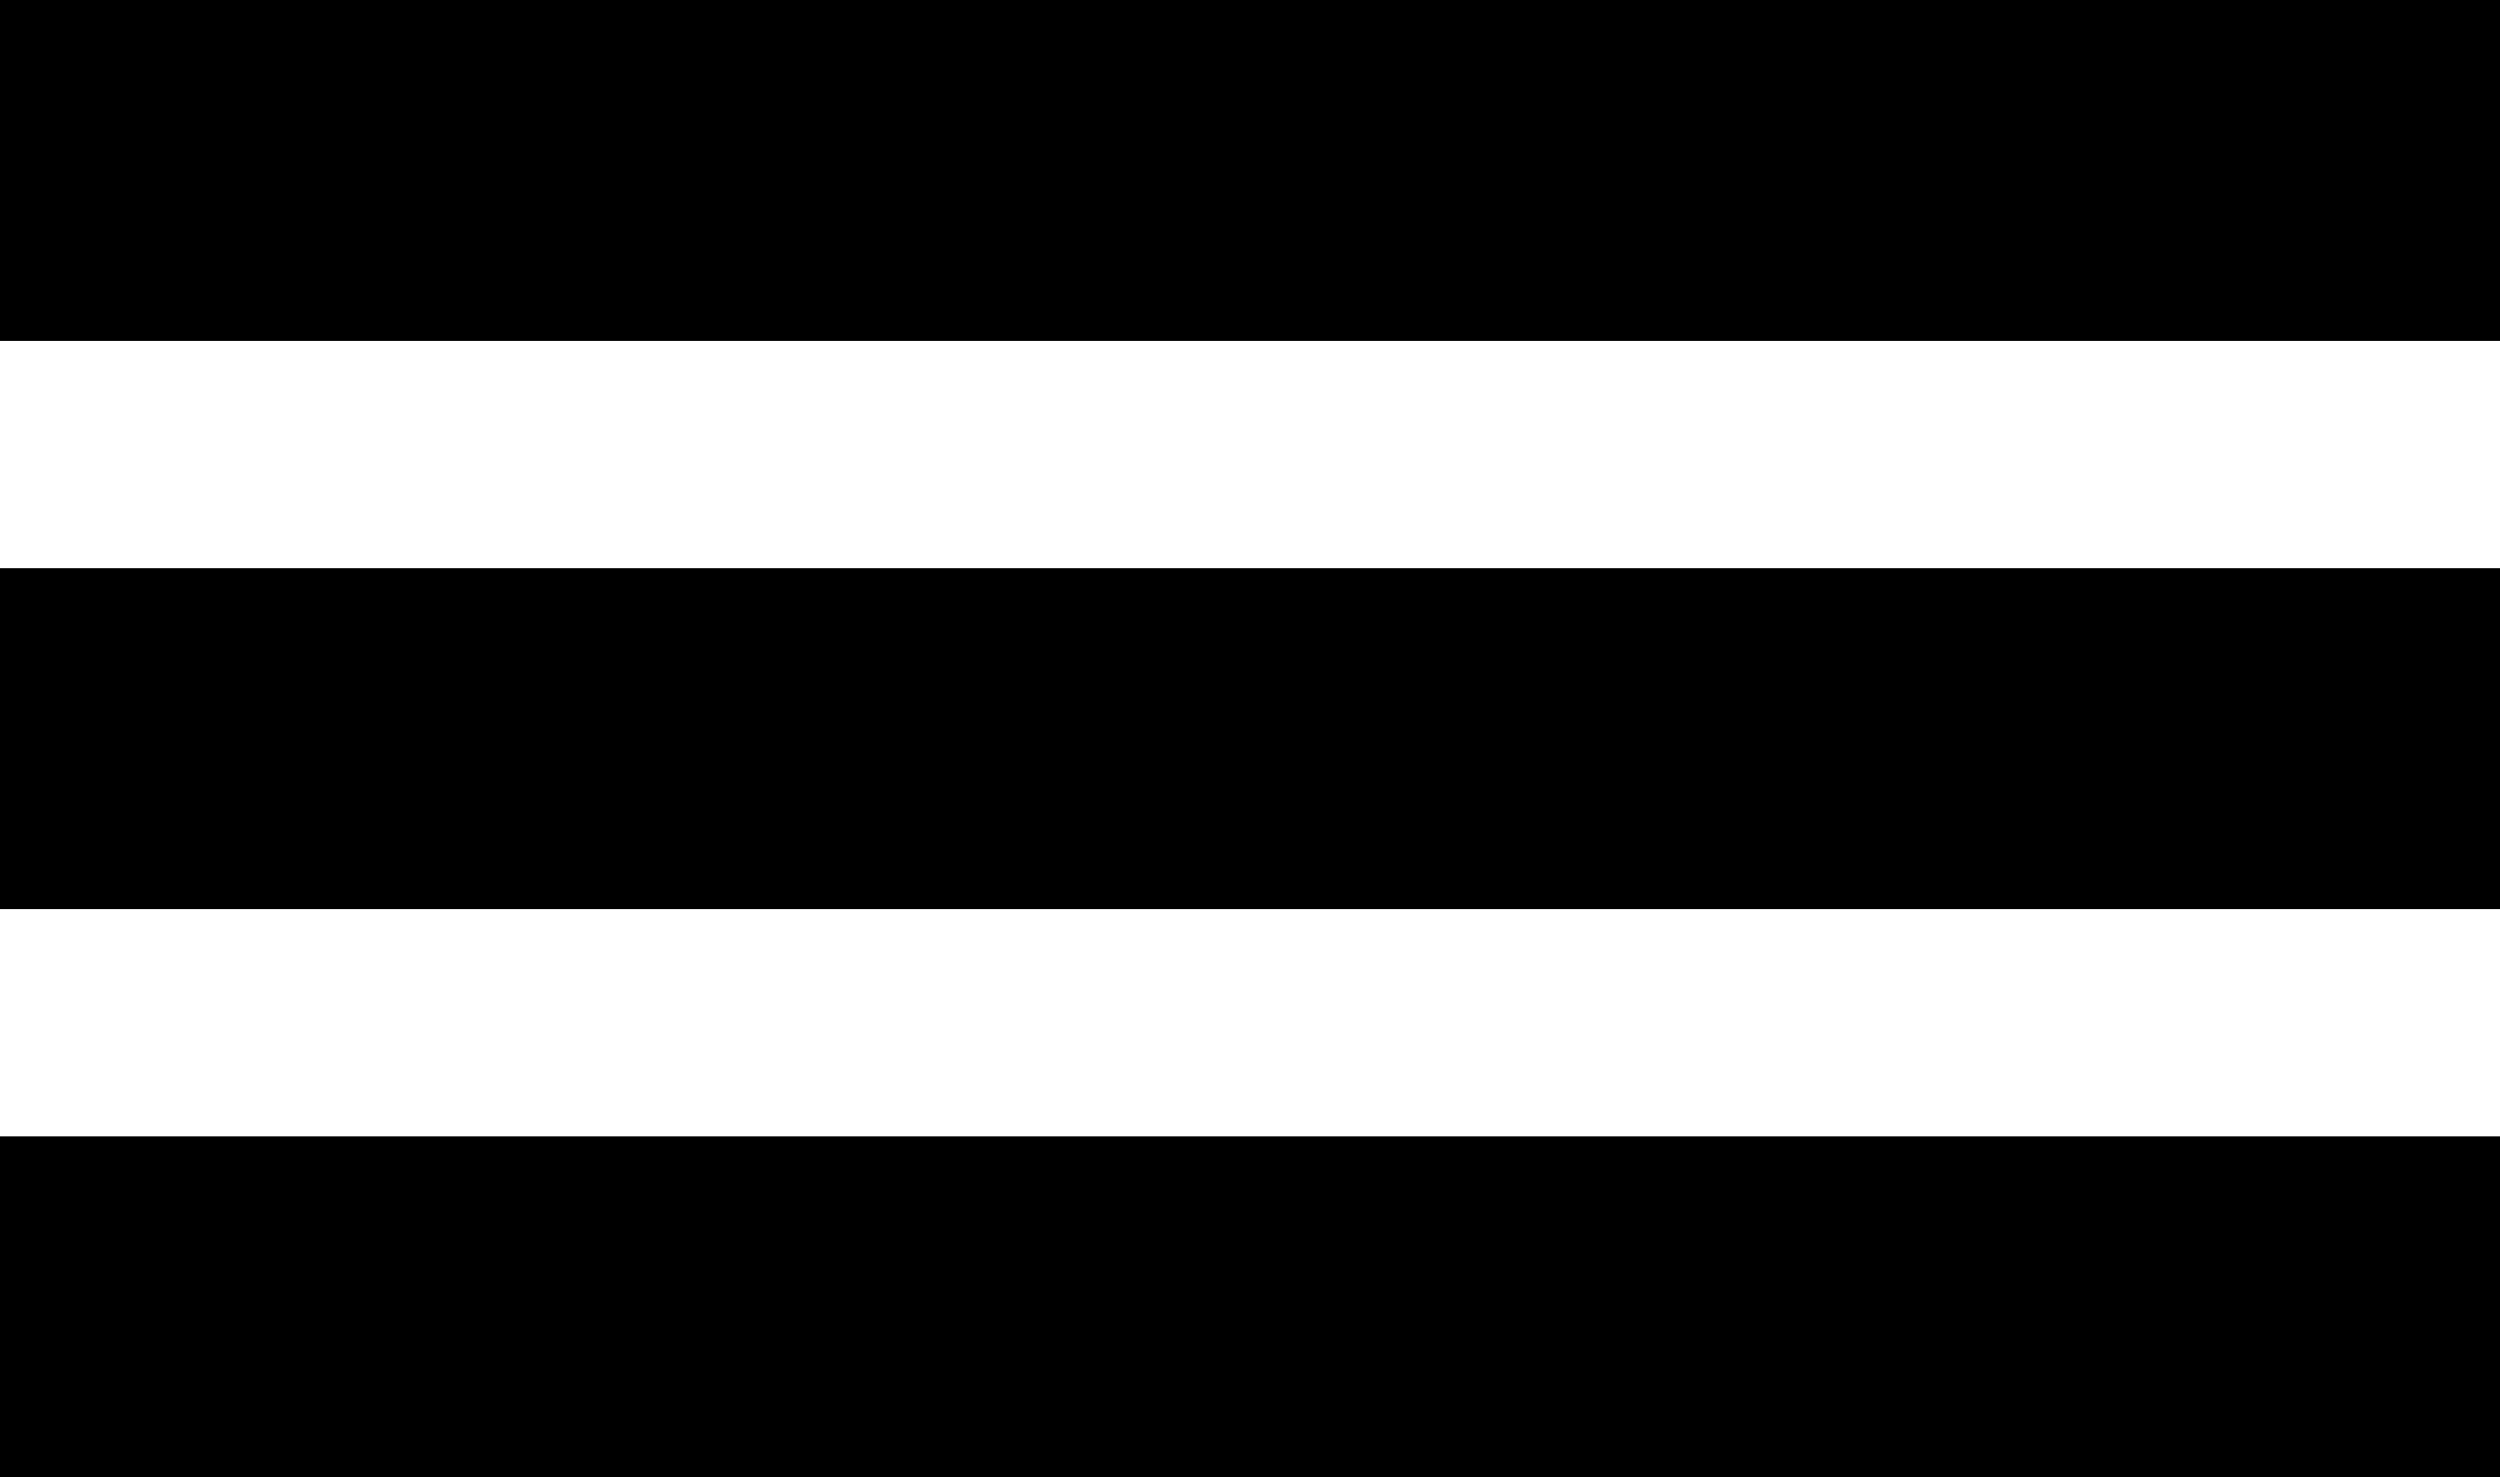
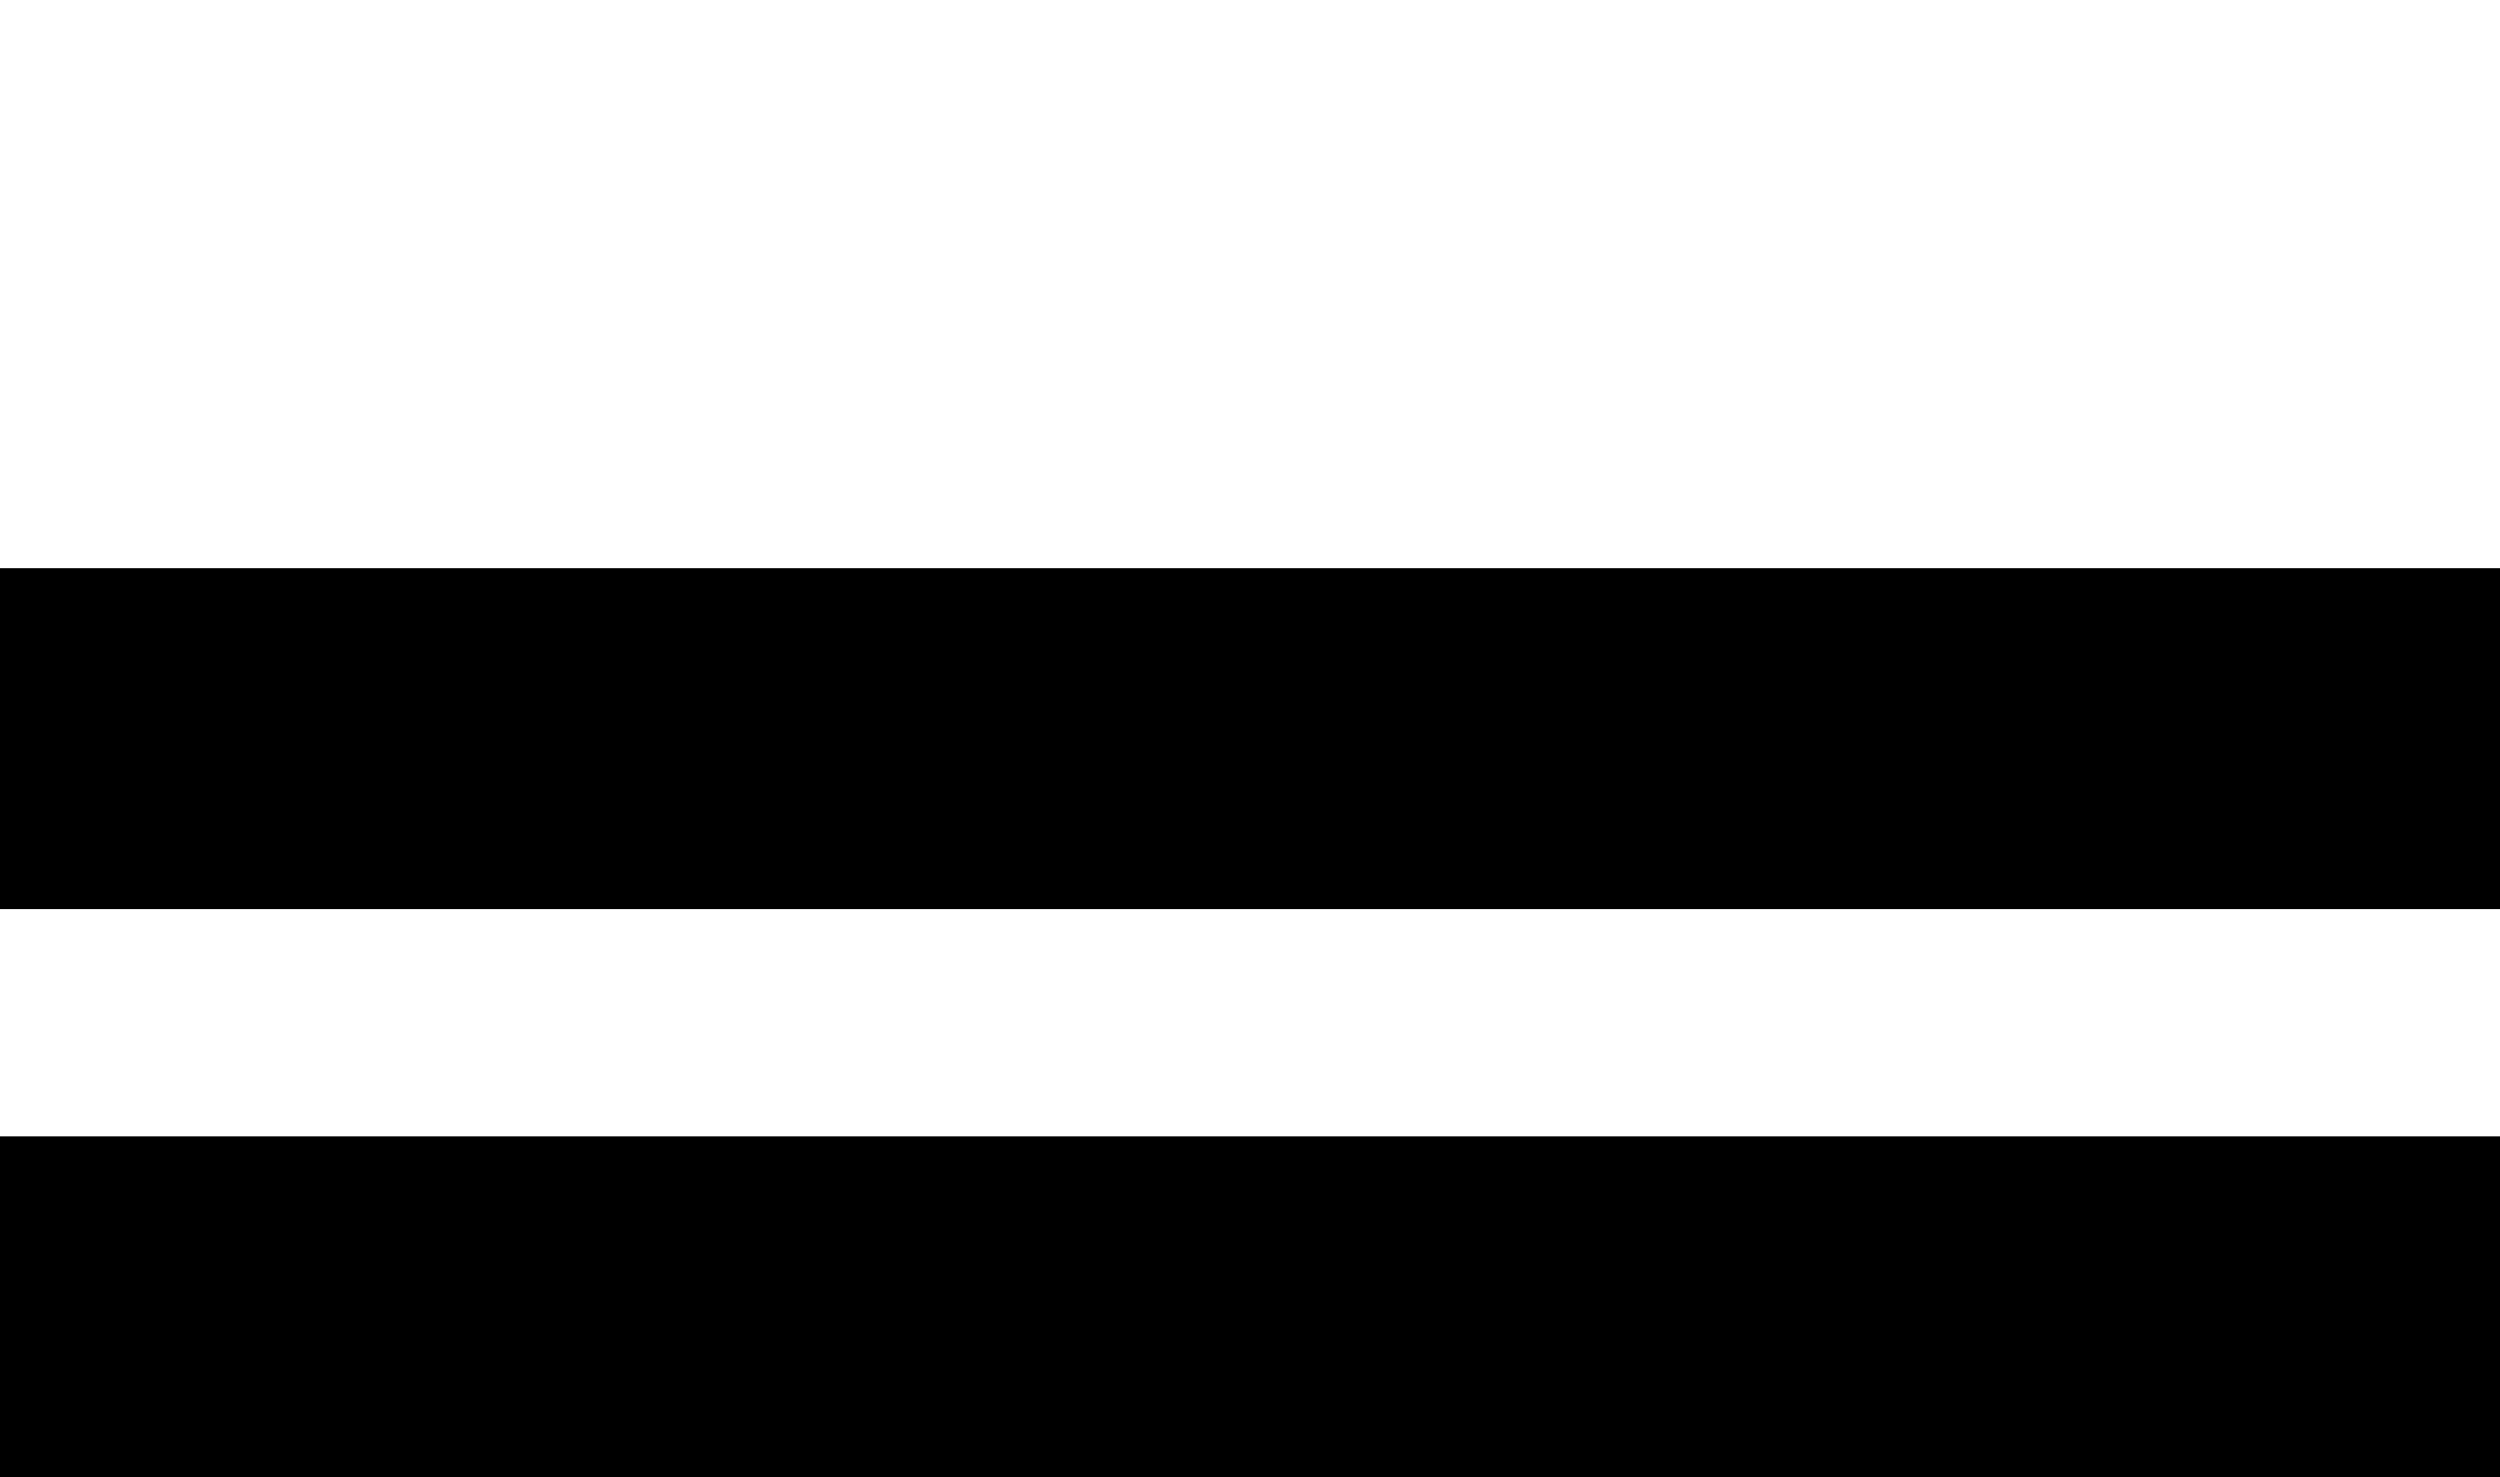
<svg xmlns="http://www.w3.org/2000/svg" width="22" height="13" viewBox="0 0 22 13" fill="none">
-   <rect width="22" height="3" fill="black" />
  <rect y="5" width="22" height="3" fill="black" />
  <rect y="10" width="22" height="3" fill="black" />
</svg>